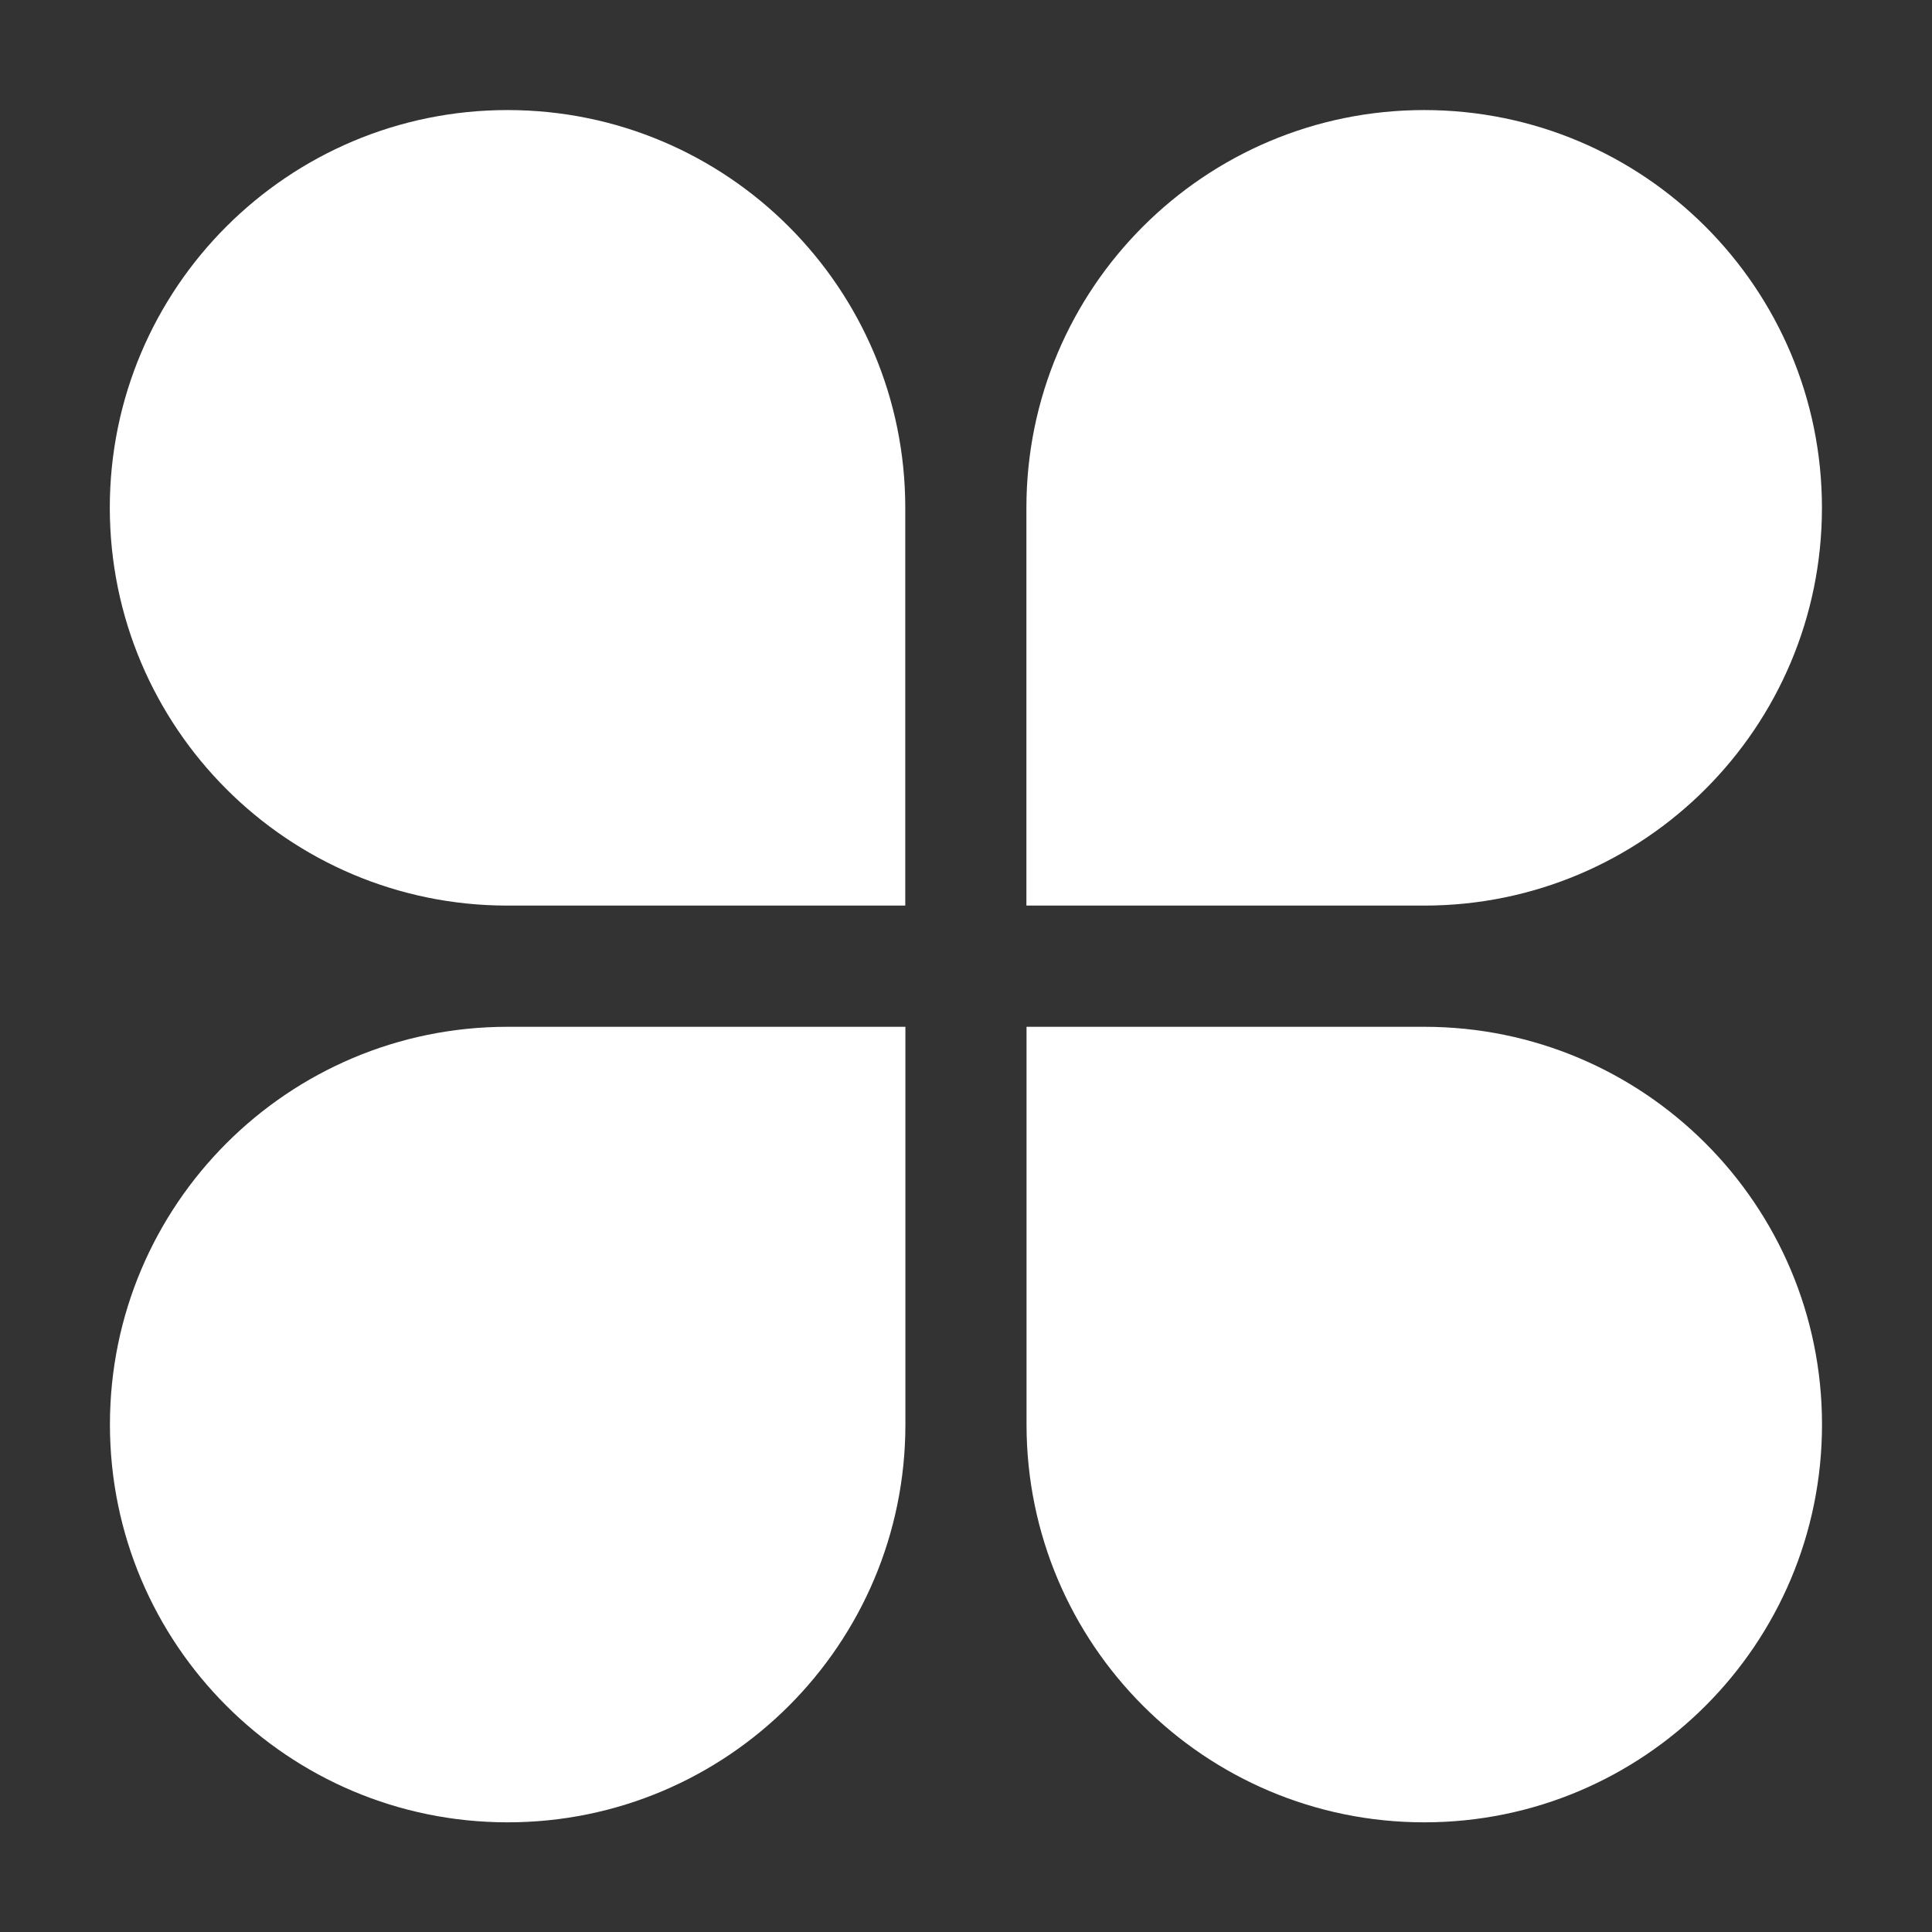
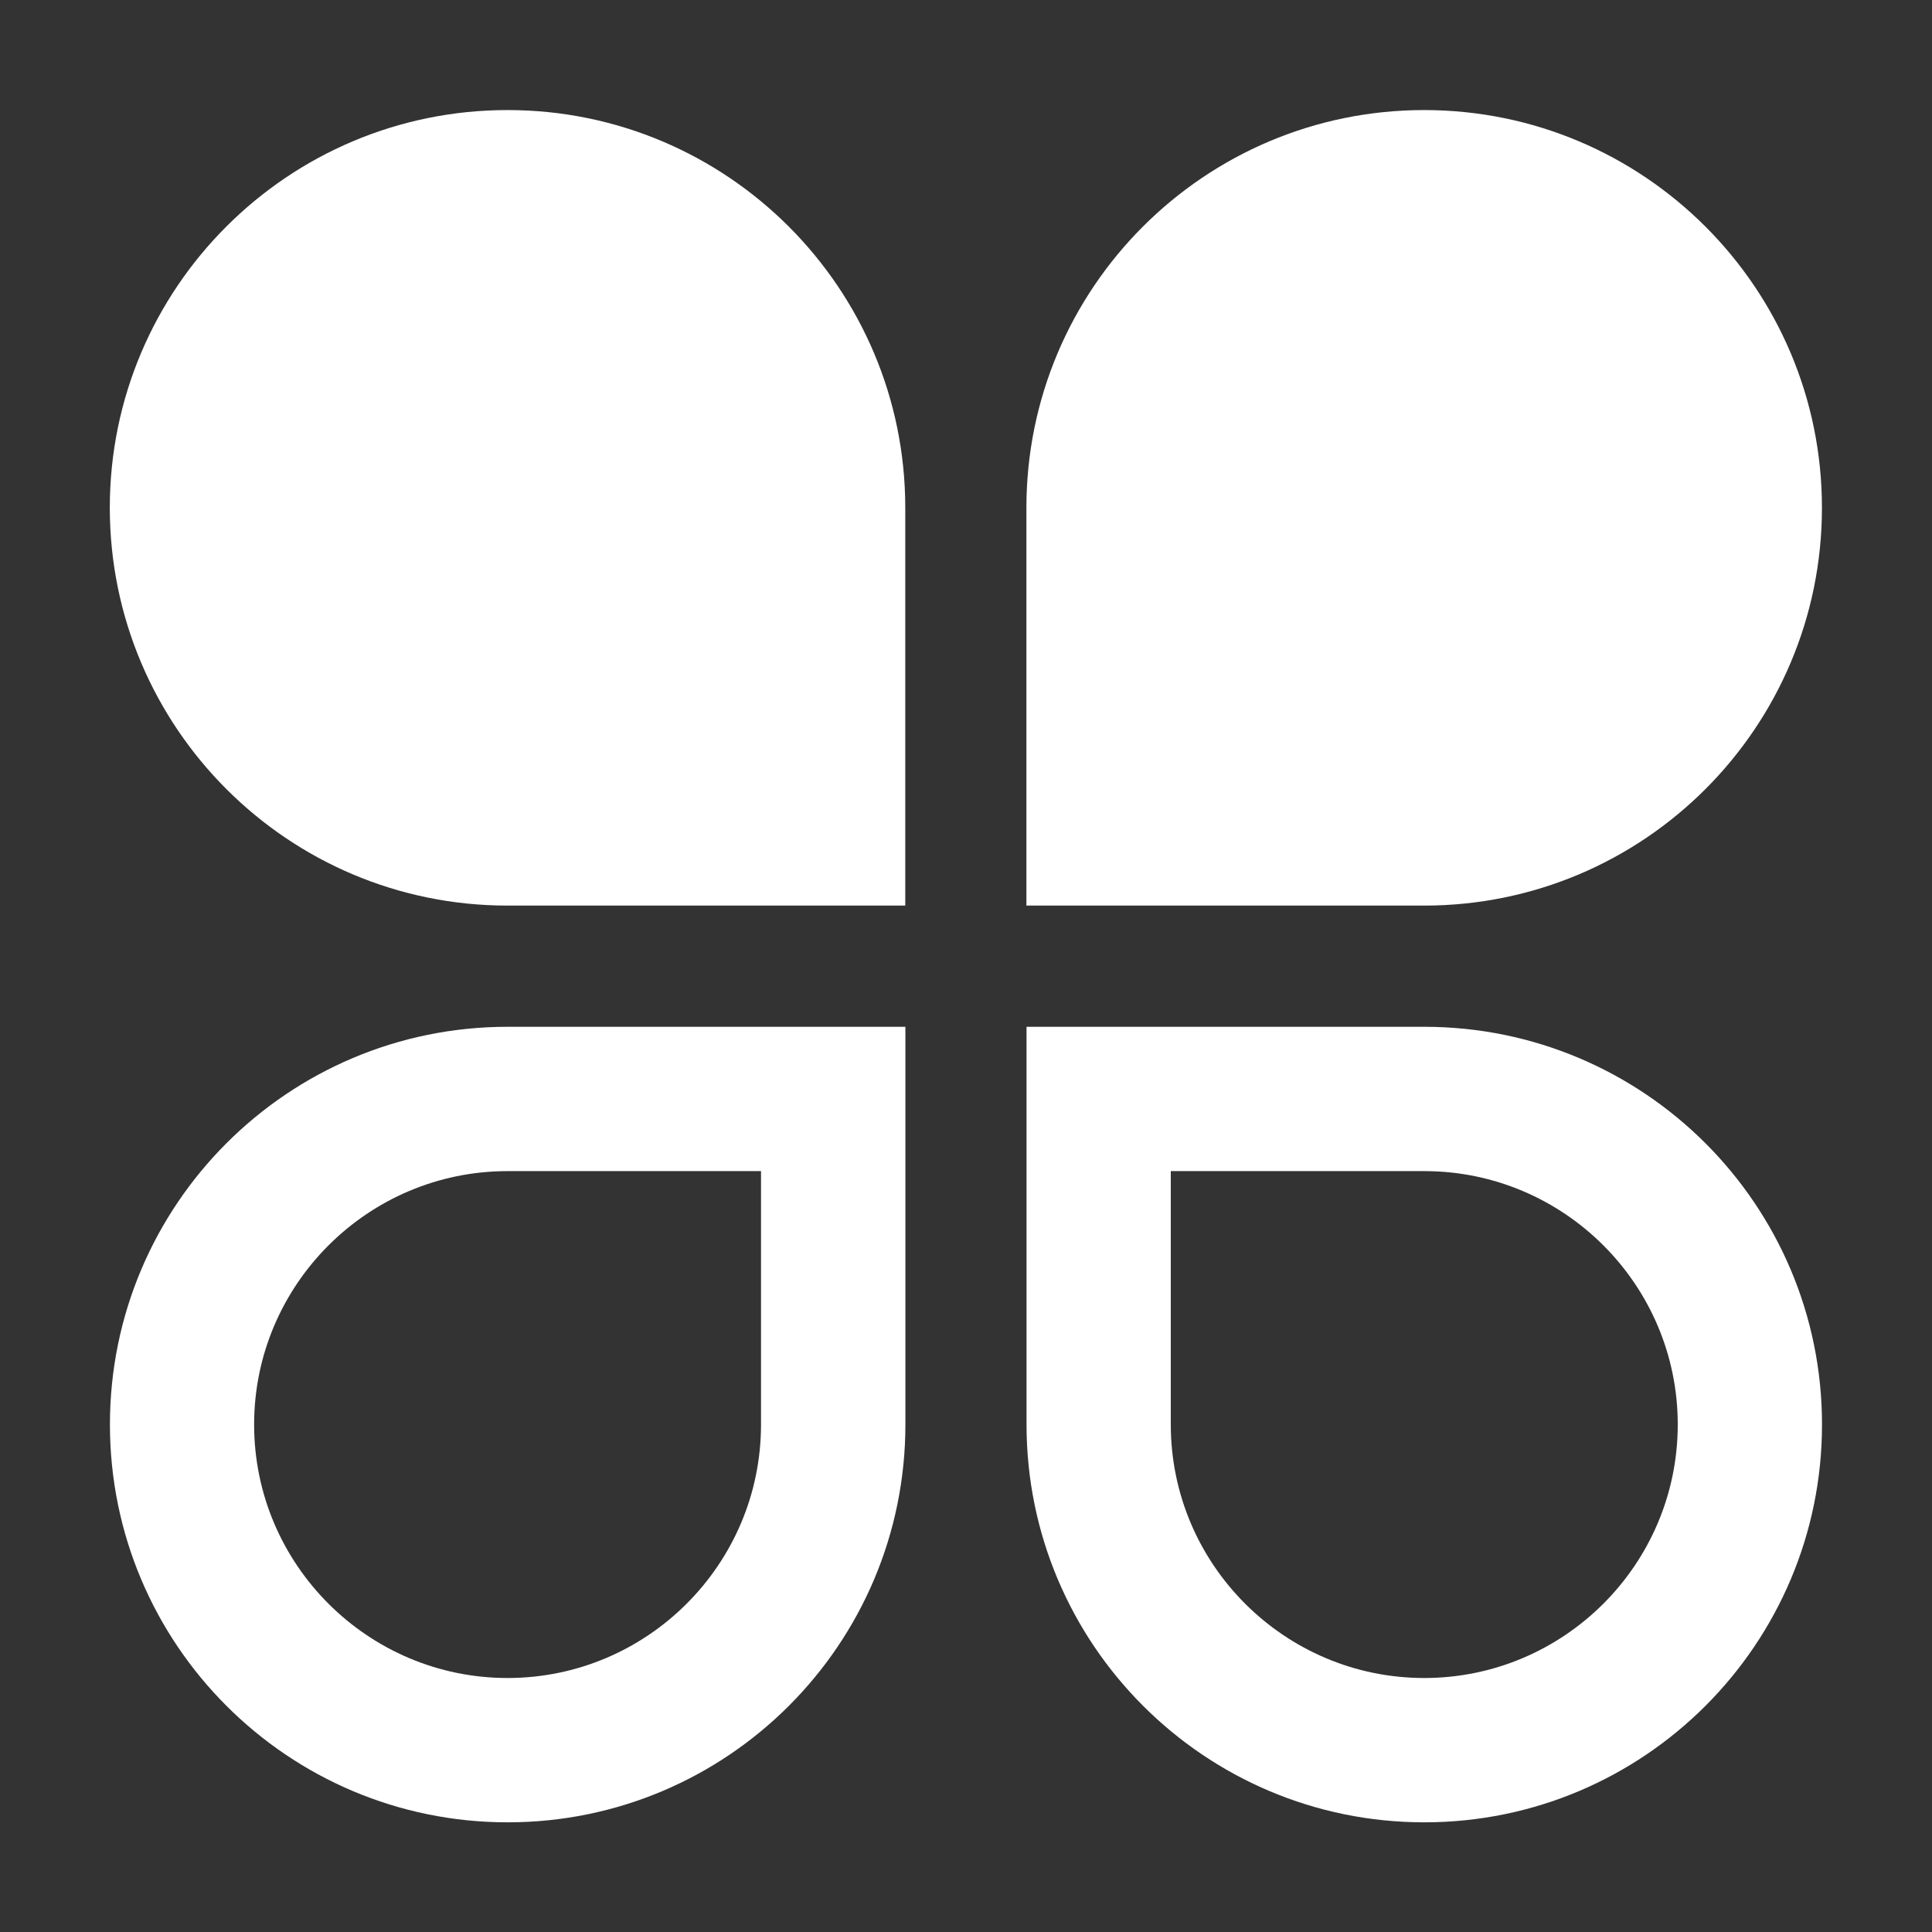
<svg xmlns="http://www.w3.org/2000/svg" width="30" height="30" viewBox="0 0 30 30" fill="none">
  <rect x="0" y="0" width="30" height="30" fill="#333333" stroke="none" />
-   <path d="M1.707 22.12C1.707 25.531 4.472 28.297 7.883 28.297C11.294 28.297 14.059 25.531 14.059 22.12V15.944H7.881C4.471 15.944 1.707 18.71 1.707 22.12ZM11.817 22.12C11.817 24.291 10.05 26.056 7.881 26.056C5.712 26.056 3.946 24.29 3.946 22.12C3.946 19.951 5.712 18.185 7.881 18.185H11.817V22.12ZM28.291 7.885C28.291 4.475 25.525 1.709 22.114 1.709C18.704 1.709 15.938 4.475 15.938 7.885V14.062H22.114C25.527 14.062 28.291 11.296 28.291 7.885ZM18.179 7.885C18.179 5.714 19.945 3.95 22.114 3.95C24.284 3.95 26.05 5.716 26.05 7.885C26.05 10.056 24.284 11.821 22.114 11.821H18.179V7.885ZM7.881 14.062H14.057V7.885C14.057 4.475 11.292 1.709 7.881 1.709C4.471 1.709 1.705 4.475 1.705 7.885C1.707 11.296 4.471 14.062 7.881 14.062ZM7.881 3.95C10.052 3.95 11.817 5.716 11.817 7.885V11.821H7.881C5.71 11.821 3.946 10.055 3.946 7.885C3.946 5.716 5.712 3.95 7.881 3.95ZM22.116 15.944H15.94V22.12C15.94 25.531 18.706 28.297 22.116 28.297C25.527 28.297 28.292 25.531 28.292 22.12C28.292 18.71 25.527 15.944 22.116 15.944ZM22.116 26.056C19.945 26.056 18.18 24.29 18.18 22.12V18.185H22.116C24.287 18.185 26.052 19.951 26.052 22.12C26.052 24.29 24.285 26.056 22.116 26.056Z" fill="white" />
+   <path d="M1.707 22.12C1.707 25.531 4.472 28.297 7.883 28.297C11.294 28.297 14.059 25.531 14.059 22.12V15.944H7.881C4.471 15.944 1.707 18.71 1.707 22.12ZM11.817 22.12C11.817 24.291 10.05 26.056 7.881 26.056C5.712 26.056 3.946 24.29 3.946 22.12C3.946 19.951 5.712 18.185 7.881 18.185H11.817V22.12ZM28.291 7.885C28.291 4.475 25.525 1.709 22.114 1.709C18.704 1.709 15.938 4.475 15.938 7.885V14.062H22.114C25.527 14.062 28.291 11.296 28.291 7.885ZM18.179 7.885C18.179 5.714 19.945 3.95 22.114 3.95C24.284 3.95 26.05 5.716 26.05 7.885C26.05 10.056 24.284 11.821 22.114 11.821H18.179V7.885ZM7.881 14.062H14.057V7.885C14.057 4.475 11.292 1.709 7.881 1.709C4.471 1.709 1.705 4.475 1.705 7.885C1.707 11.296 4.471 14.062 7.881 14.062ZM7.881 3.95C10.052 3.95 11.817 5.716 11.817 7.885V11.821H7.881C5.71 11.821 3.946 10.055 3.946 7.885C3.946 5.716 5.712 3.95 7.881 3.95M22.116 15.944H15.94V22.12C15.94 25.531 18.706 28.297 22.116 28.297C25.527 28.297 28.292 25.531 28.292 22.12C28.292 18.71 25.527 15.944 22.116 15.944ZM22.116 26.056C19.945 26.056 18.18 24.29 18.18 22.12V18.185H22.116C24.287 18.185 26.052 19.951 26.052 22.12C26.052 24.29 24.285 26.056 22.116 26.056Z" fill="white" />
  <ellipse cx="8.472" cy="8.397" rx="5.025" ry="4.95" fill="white" />
  <ellipse cx="21.223" cy="8.397" rx="5.025" ry="4.95" fill="white" />
-   <ellipse cx="8.472" cy="21.454" rx="5.025" ry="4.95" fill="white" />
-   <ellipse cx="21.372" cy="21.454" rx="5.025" ry="4.95" fill="white" />
</svg>